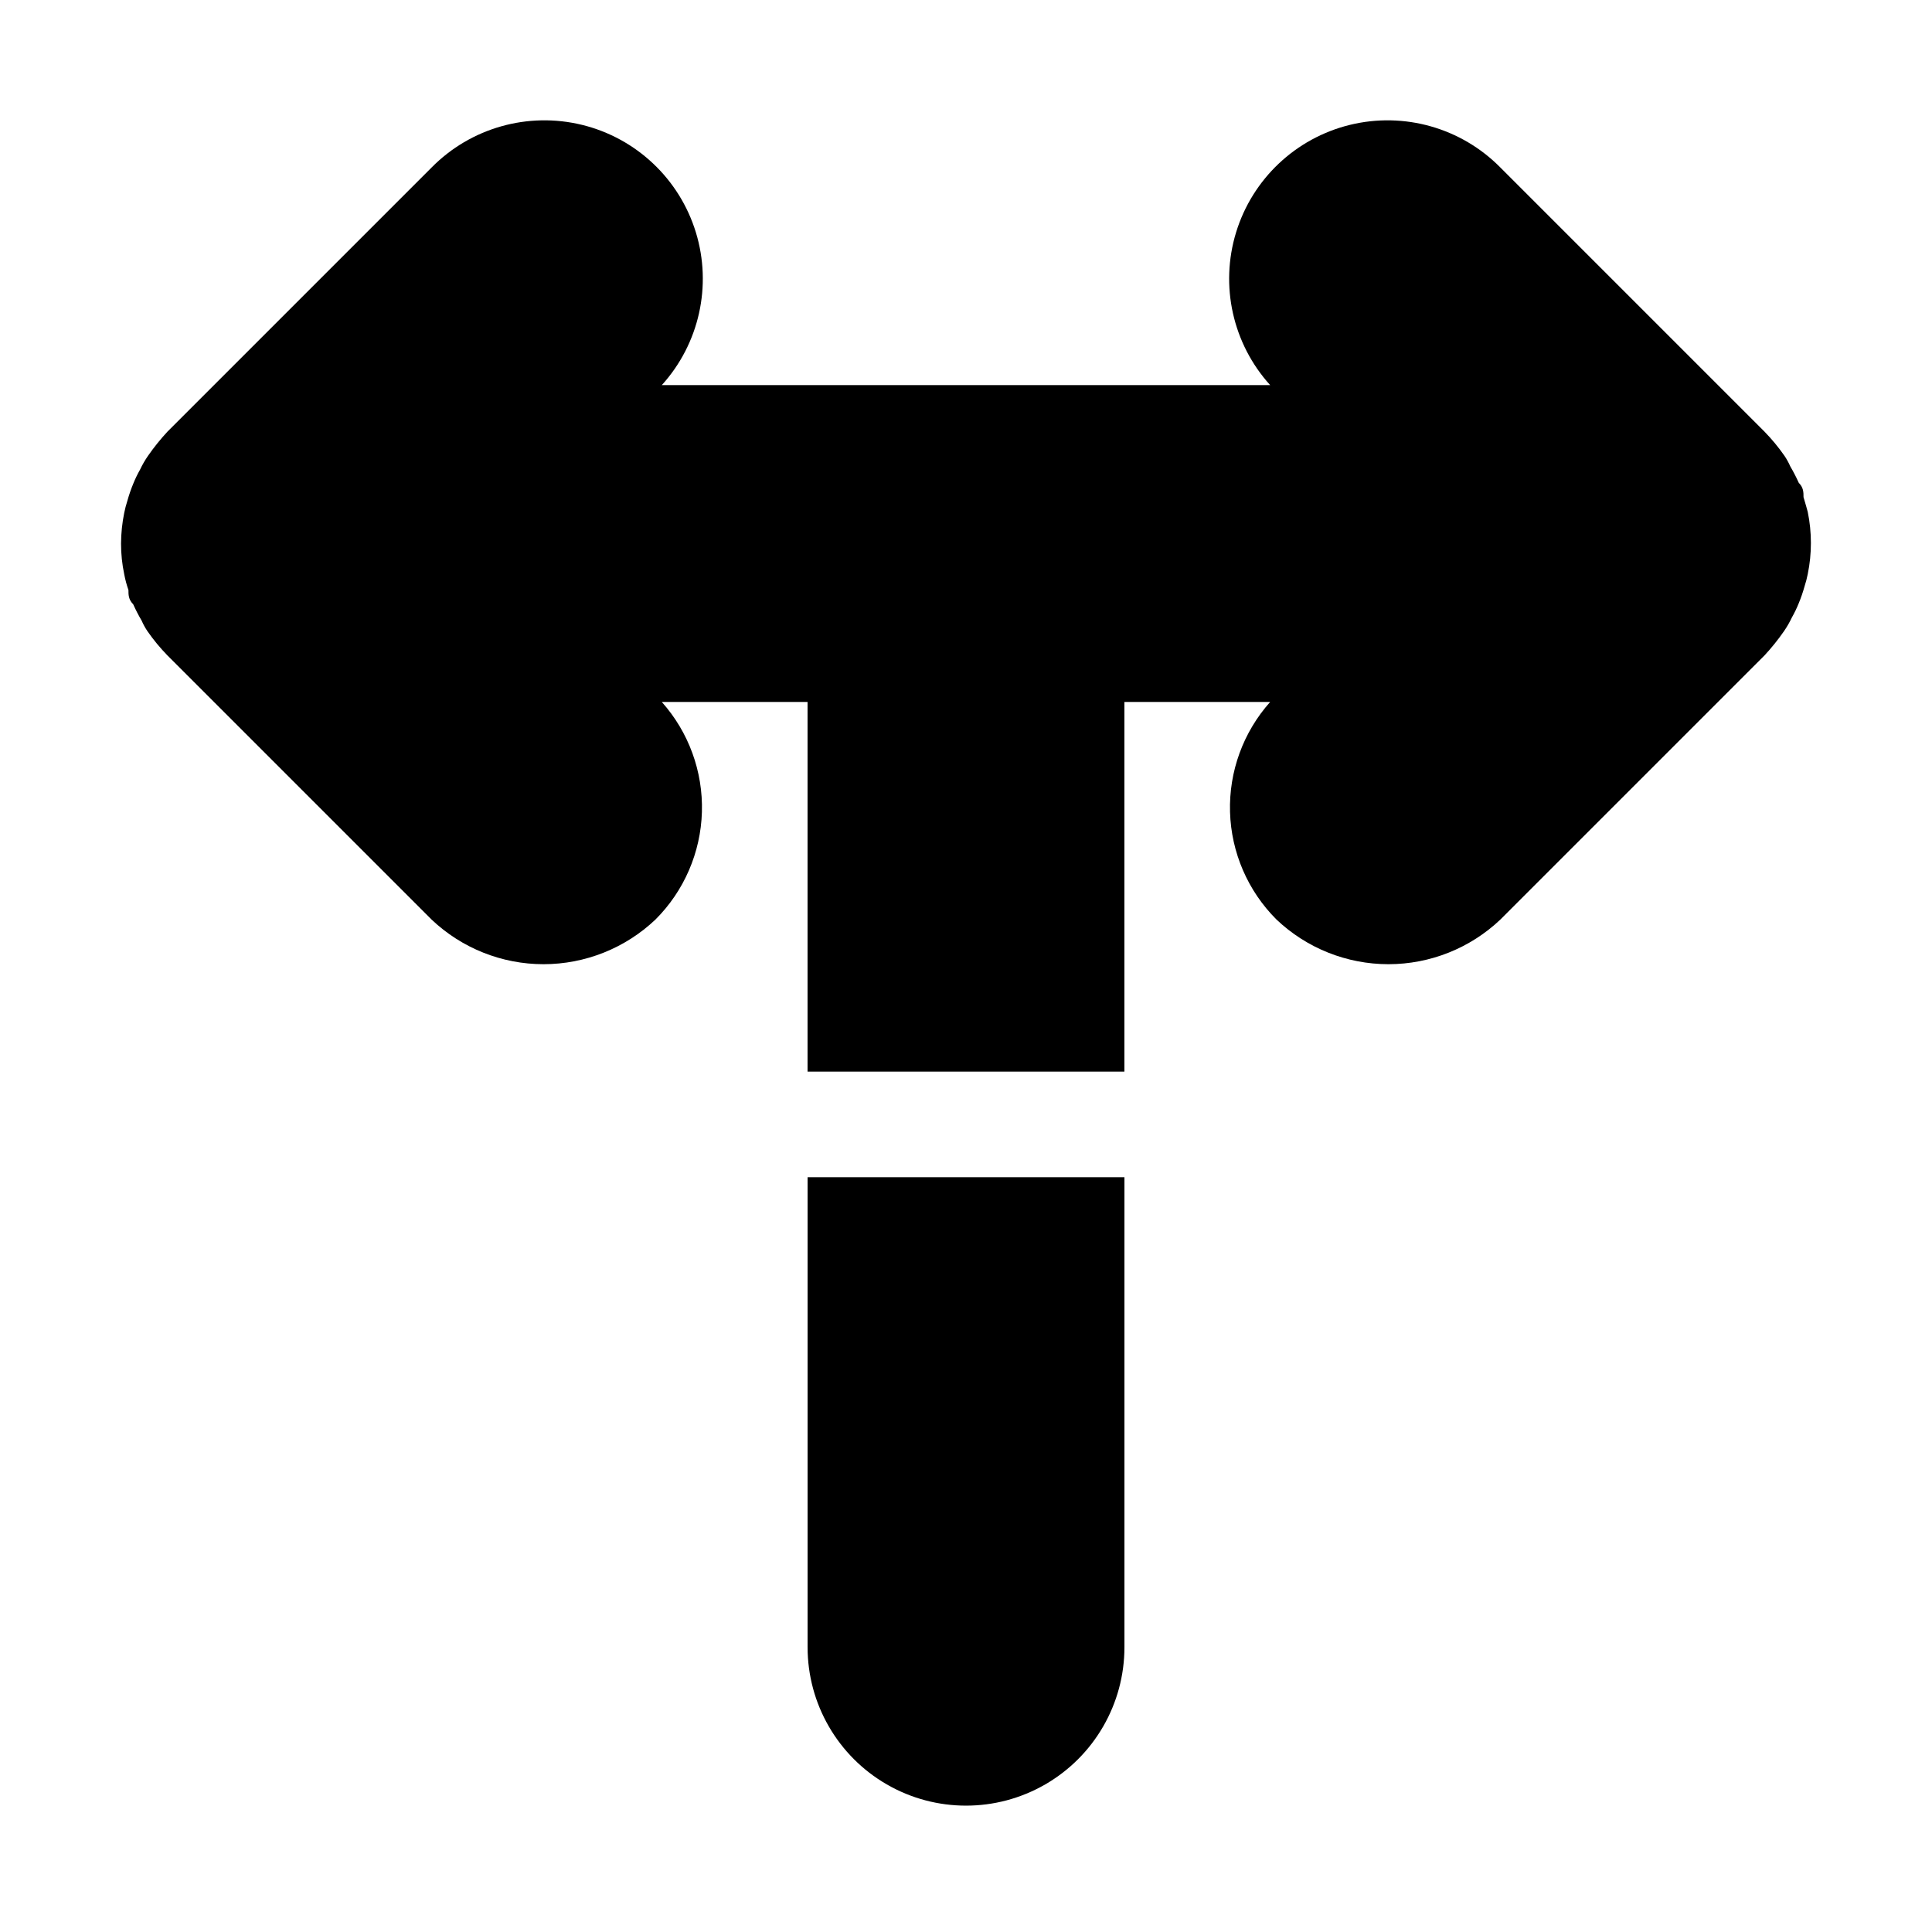
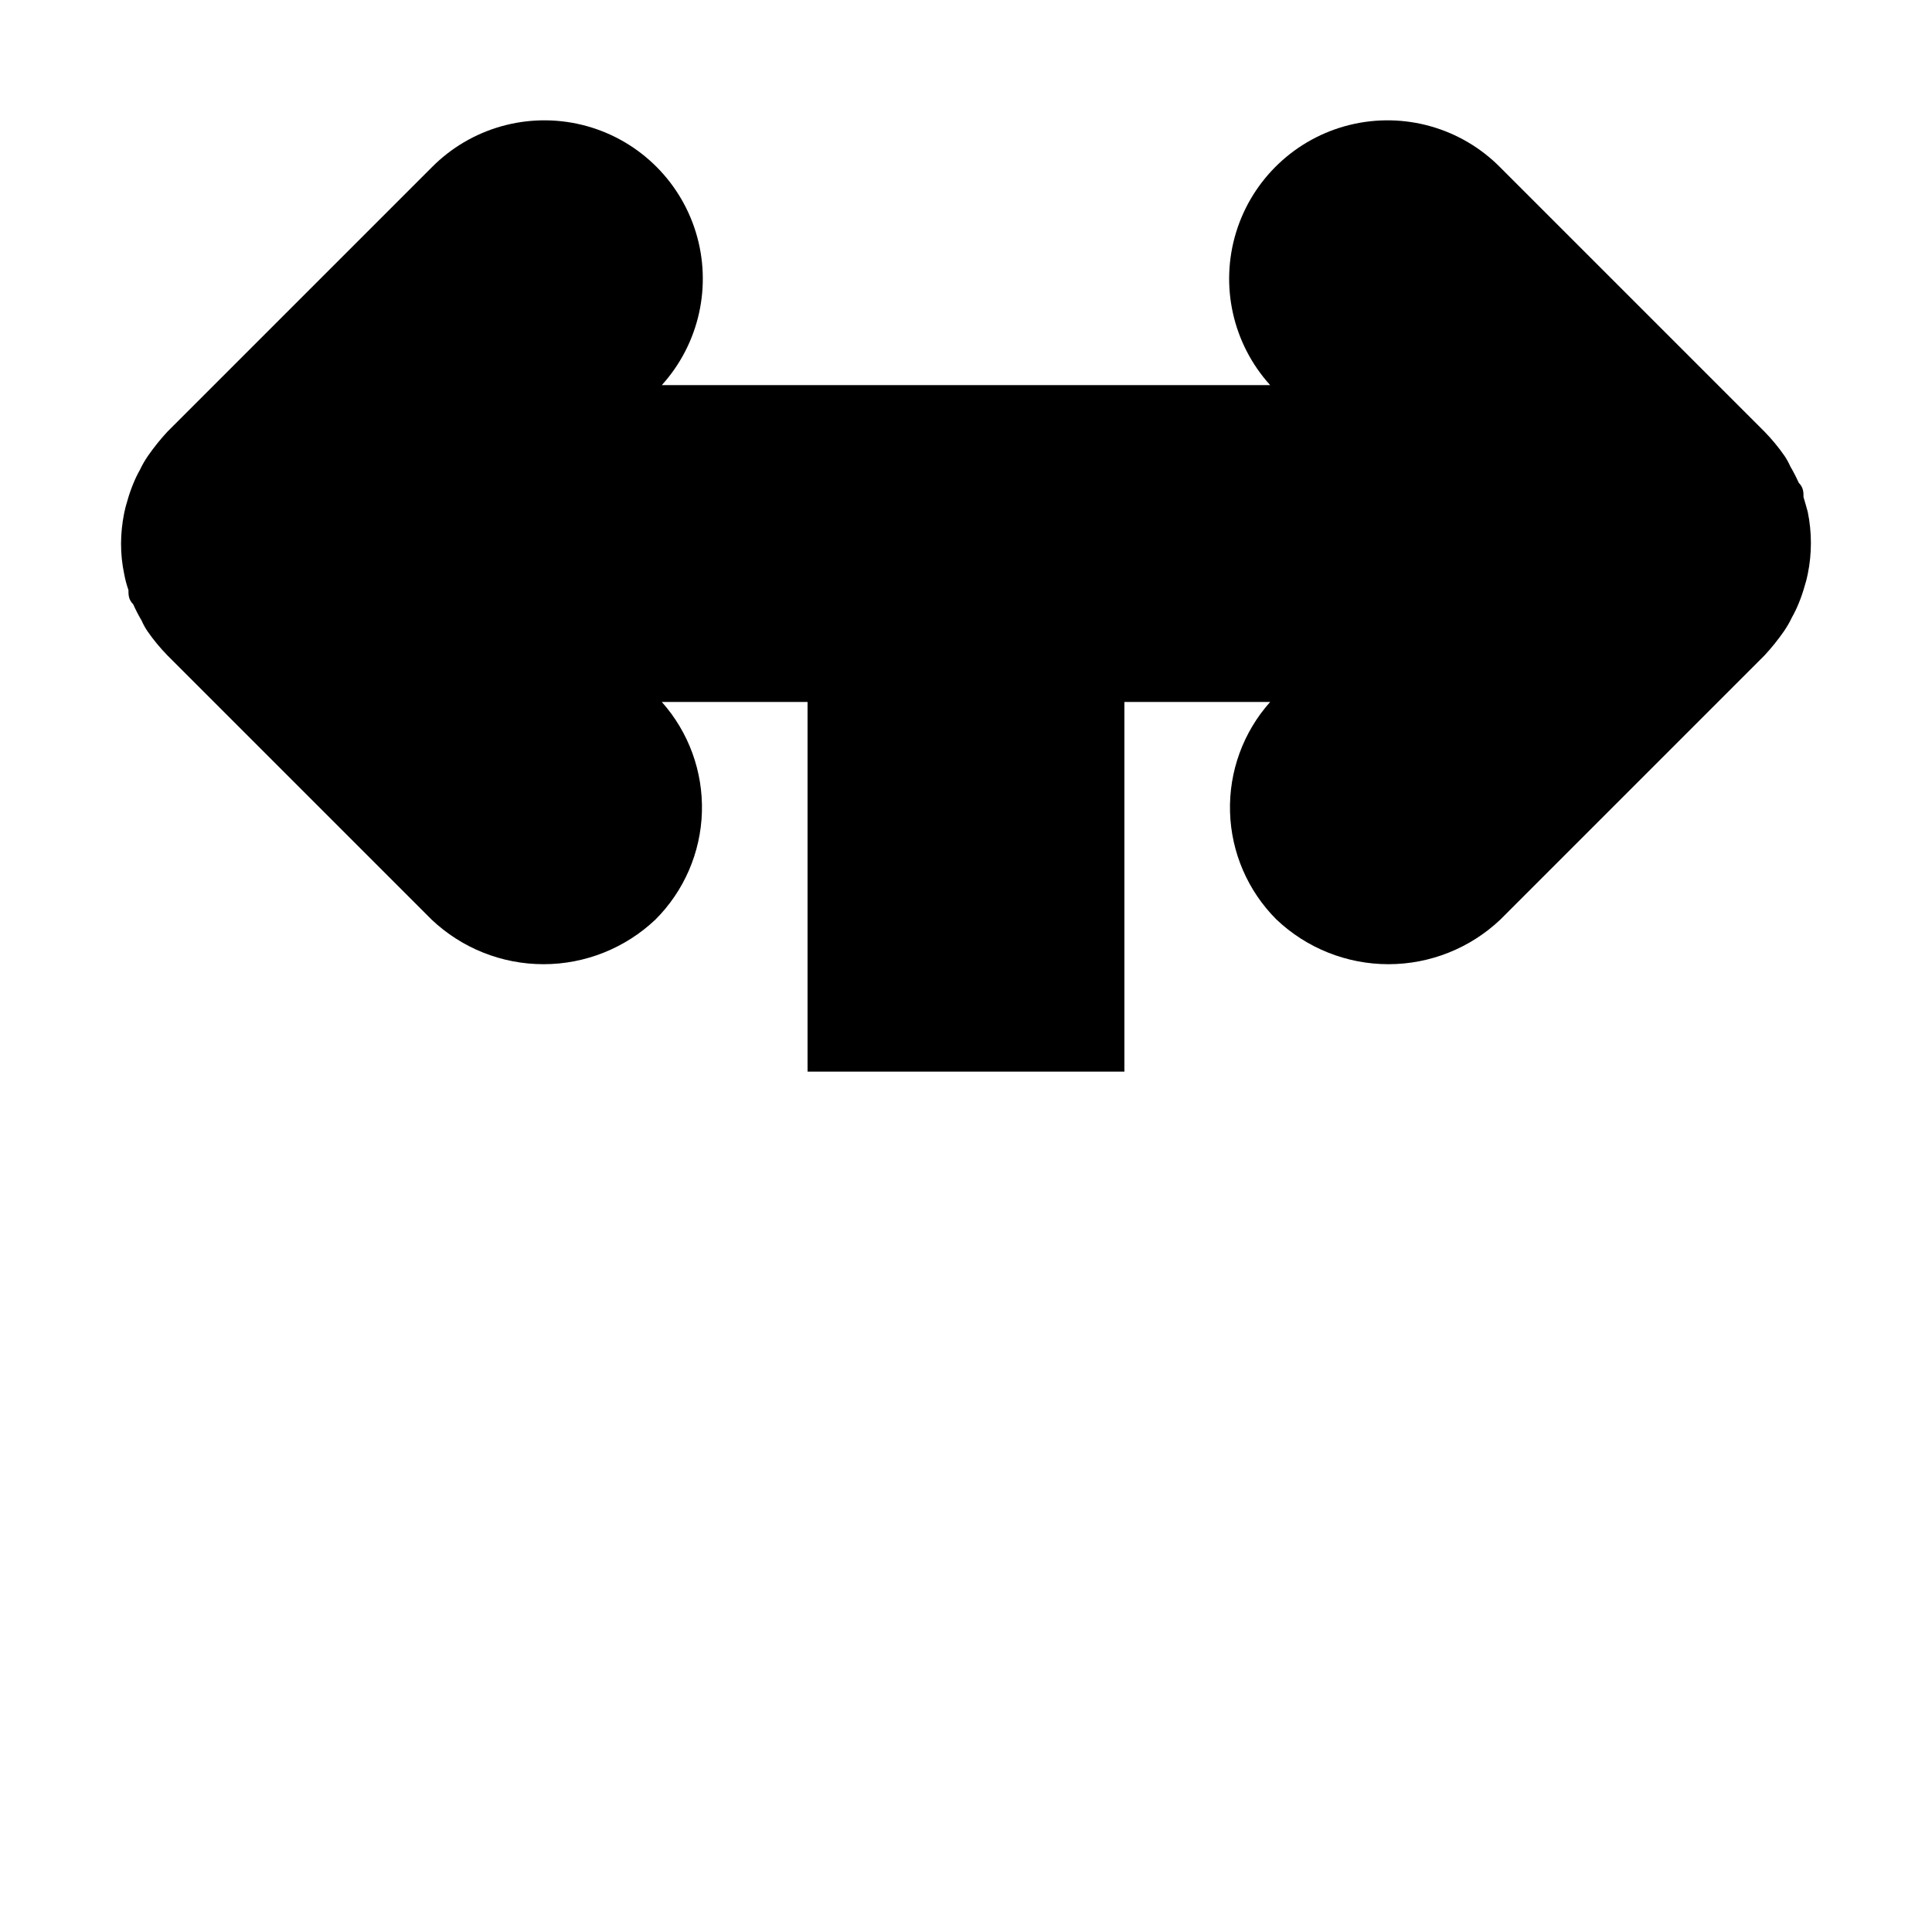
<svg xmlns="http://www.w3.org/2000/svg" fill="#000000" width="800px" height="800px" version="1.1" viewBox="144 144 512 512">
  <g>
-     <path d="m358.02 580.53c0 15 8 28.859 20.992 36.359 12.988 7.5 28.992 7.5 41.984 0 12.988-7.5 20.992-21.359 20.992-36.359v-124.55h-83.969z" />
    <path d="m621.95 275.73c0-1.258 0-2.519-1.258-3.777v-0.004c-0.668-1.484-1.414-2.934-2.238-4.336-0.43-0.977-0.945-1.914-1.539-2.801-1.594-2.289-3.371-4.441-5.32-6.438l-69.973-69.973c-10.383-10.531-25.539-14.824-39.902-11.305-14.363 3.523-25.812 14.344-30.145 28.484-4.328 14.141-0.898 29.52 9.031 40.48h-161.22c9.926-10.961 13.355-26.34 9.027-40.48-4.332-14.141-15.781-24.961-30.145-28.484-14.363-3.519-29.52 0.773-39.902 11.305l-69.973 69.973c-1.875 2.019-3.606 4.172-5.18 6.438-0.797 1.152-1.5 2.371-2.098 3.641-0.691 1.215-1.297 2.481-1.82 3.777-0.602 1.461-1.117 2.957-1.539 4.481-0.344 1.055-0.621 2.129-0.84 3.219-0.543 2.672-0.824 5.387-0.84 8.113-0.004 2.731 0.277 5.449 0.84 8.117 0.266 1.43 0.641 2.832 1.121 4.199 0 1.258 0 2.519 1.258 3.777 0.668 1.488 1.414 2.938 2.242 4.34 0.426 0.977 0.941 1.914 1.539 2.801 1.59 2.289 3.367 4.441 5.316 6.438l69.973 69.973c8.012 7.598 18.629 11.836 29.668 11.836 11.043 0 21.66-4.238 29.672-11.836 7.59-7.578 11.996-17.773 12.309-28.496s-3.492-21.156-10.629-29.164h38.625v97.965h83.969v-97.965h38.625c-7.141 8.008-10.945 18.441-10.633 29.164s4.719 20.918 12.312 28.496c8.008 7.598 18.625 11.836 29.668 11.836 11.039 0 21.66-4.238 29.668-11.836l69.973-69.973c1.879-2.019 3.609-4.172 5.18-6.438 0.797-1.156 1.5-2.371 2.098-3.641 0.691-1.219 1.297-2.481 1.82-3.777 0.602-1.461 1.117-2.957 1.539-4.481 0.344-1.055 0.625-2.129 0.84-3.219 1.121-5.445 1.121-11.066 0-16.512-0.281-0.98-0.559-2.102-1.121-3.918z" />
  </g>
</svg>